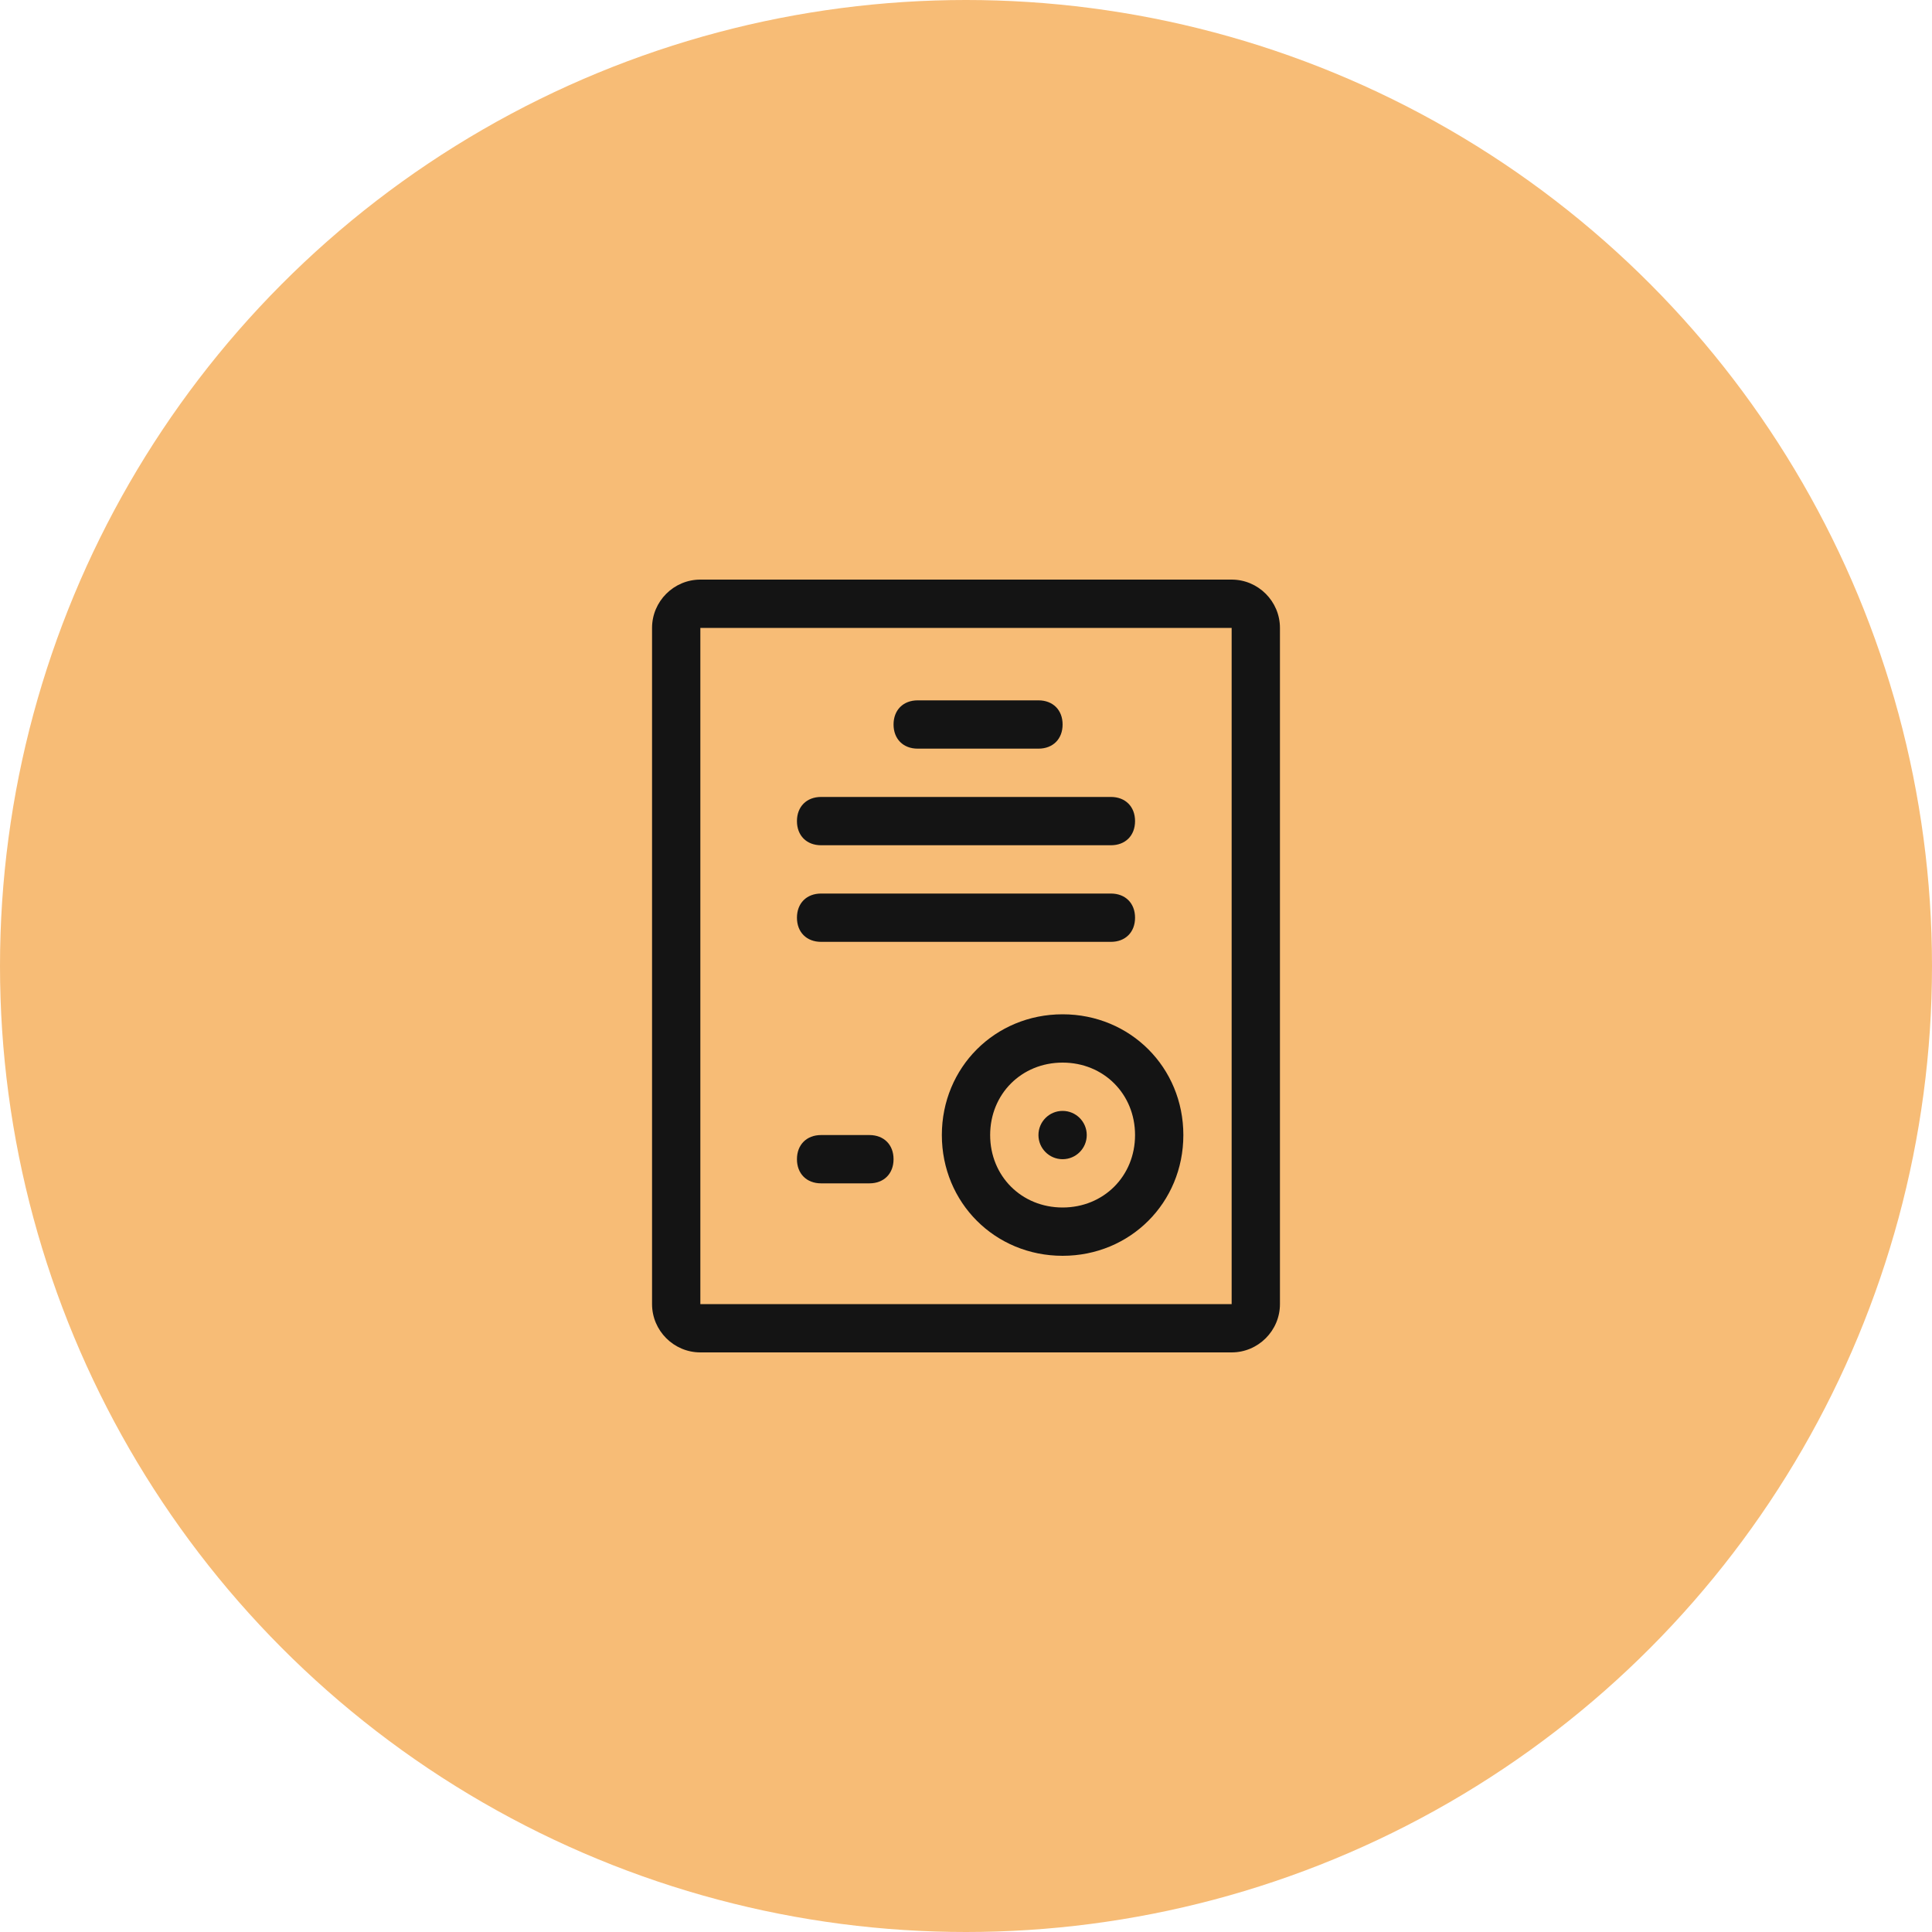
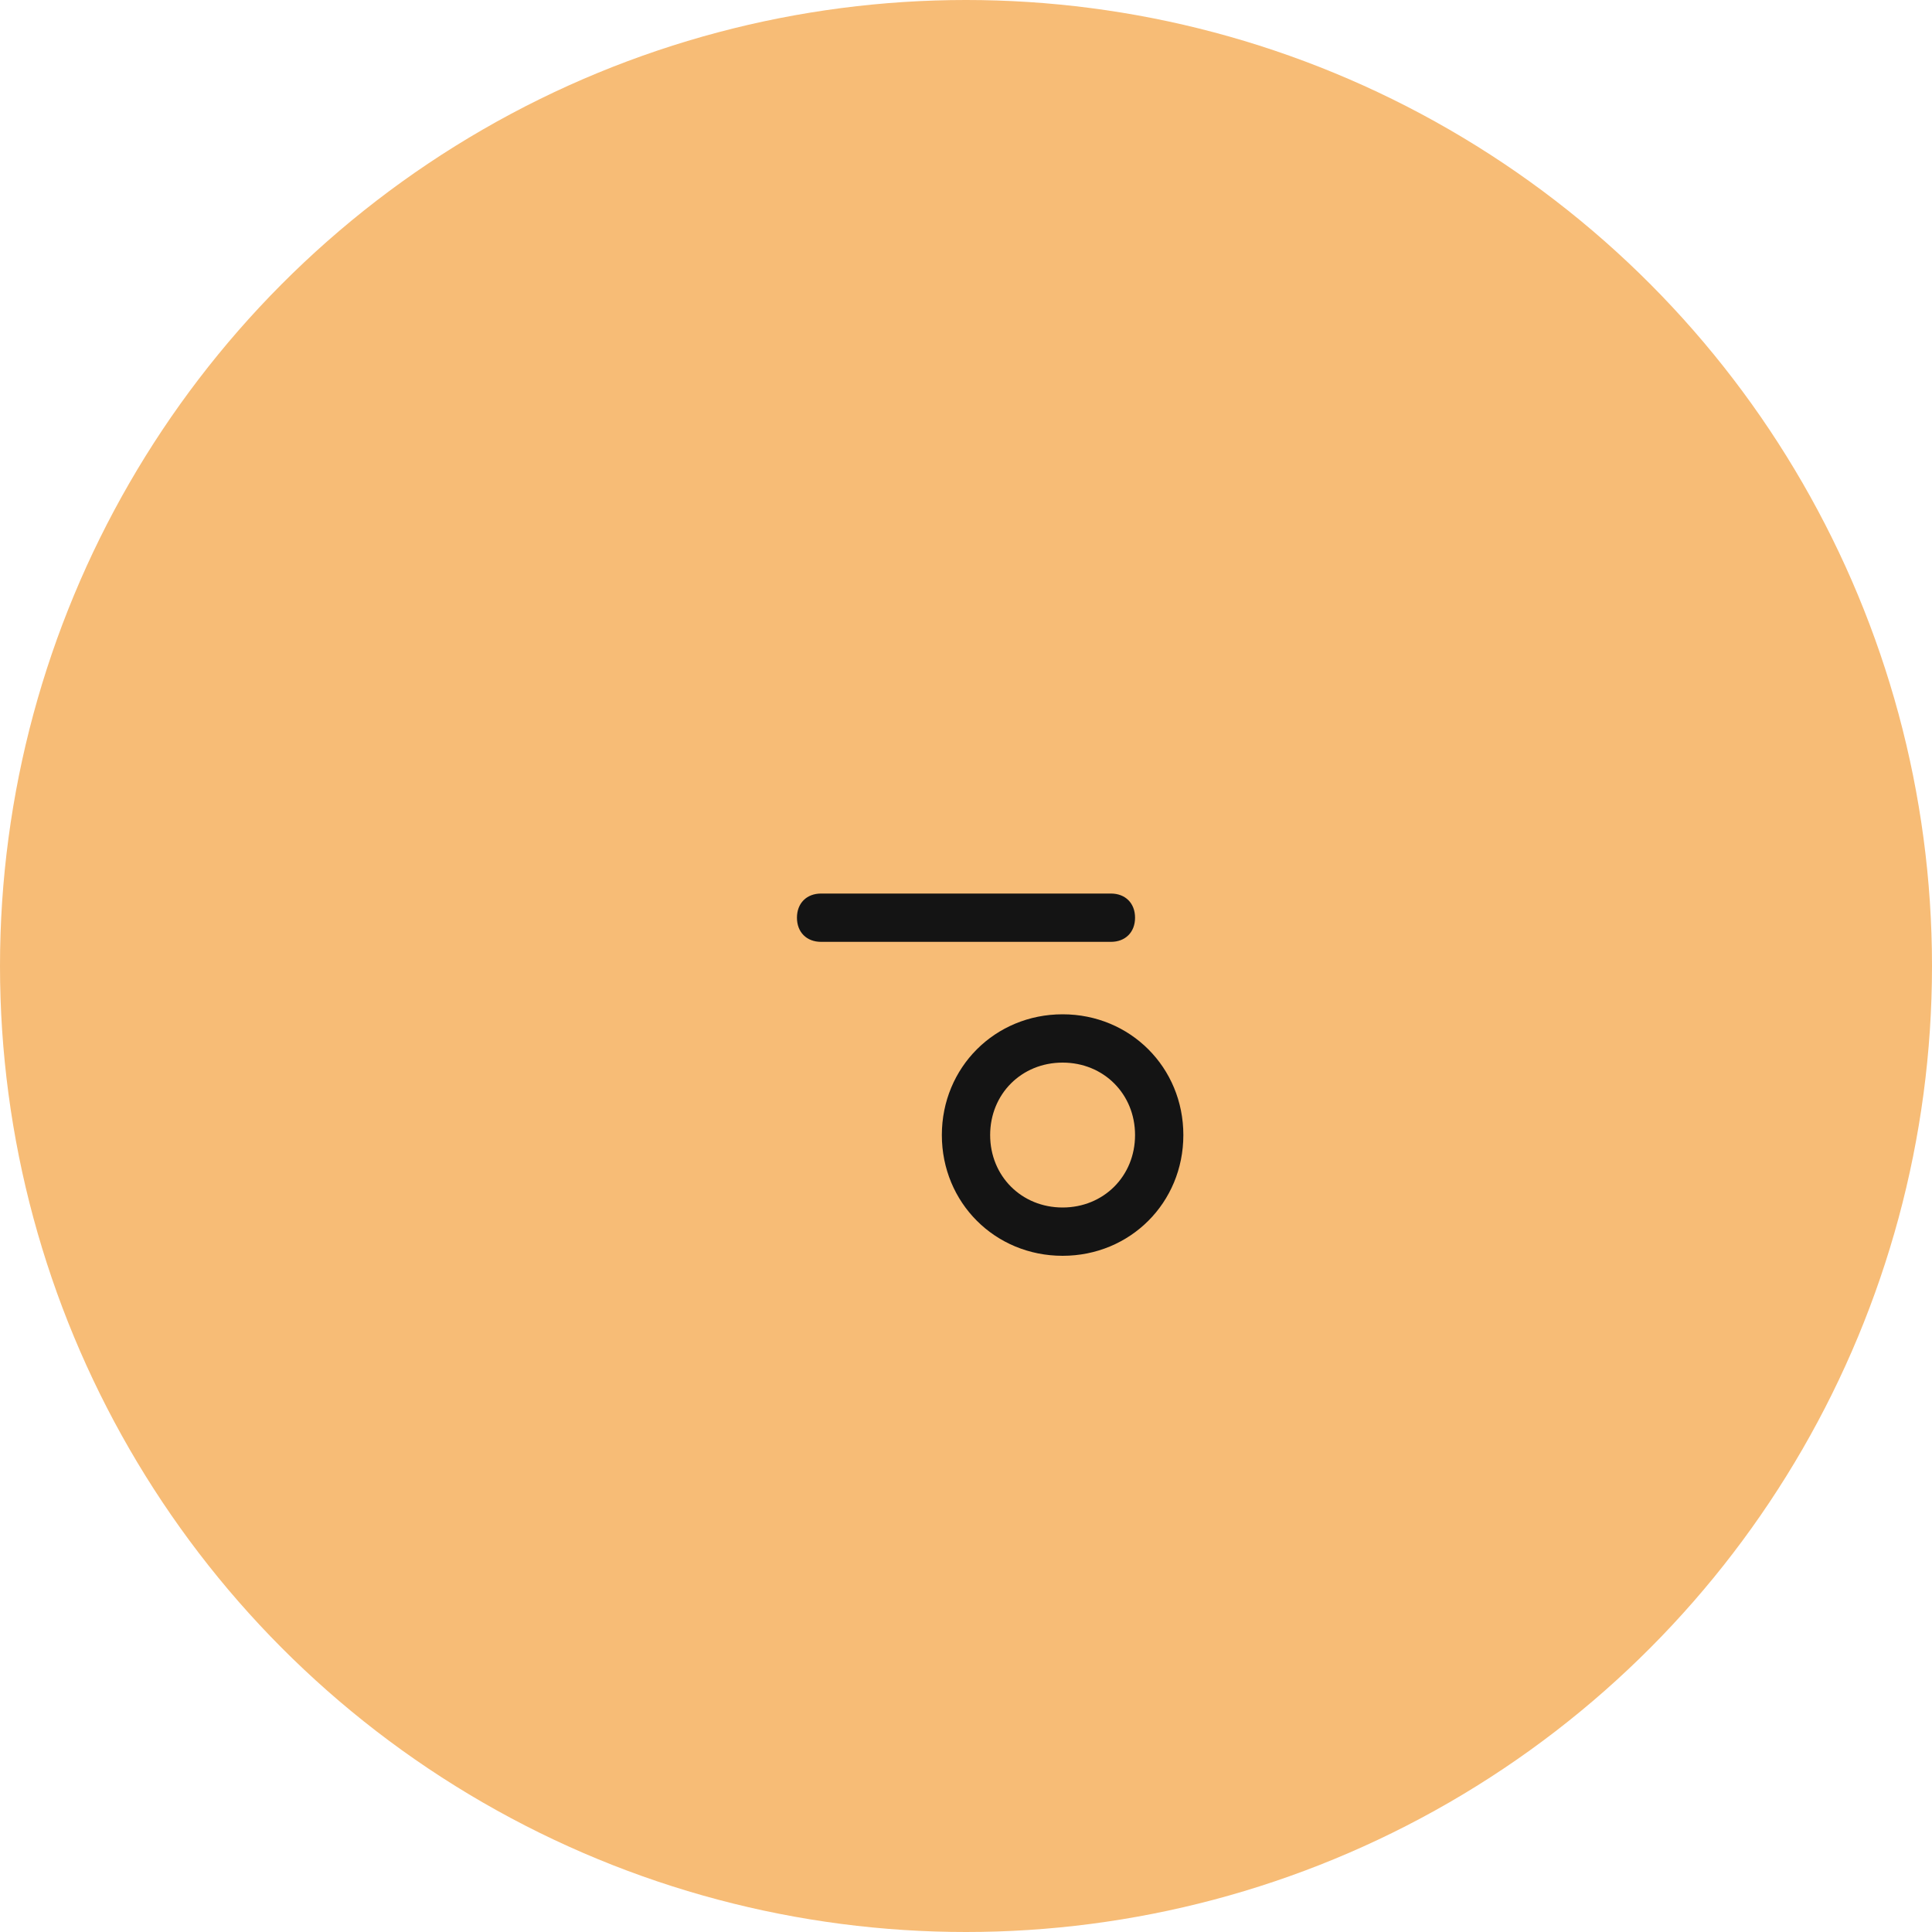
<svg xmlns="http://www.w3.org/2000/svg" version="1.1" x="0px" y="0px" viewBox="0 0 80 80" enable-background="new 0 0 80 80" xml:space="preserve">
  <g id="block-icon-1">
</g>
  <g id="block-icon-2">
</g>
  <g id="block-icon-3">
    <circle fill="#F7BC76" cx="40" cy="40" r="40" />
    <g>
-       <path fill="#141414" d="M34,35h12c0.6,0,1-0.4,1-1c0-0.6-0.4-1-1-1H34c-0.6,0-1,0.4-1,1C33,34.6,33.4,35,34,35z" />
-       <path fill="#141414" d="M38,31h5c0.6,0,1-0.4,1-1c0-0.6-0.4-1-1-1h-5c-0.6,0-1,0.4-1,1C37,30.6,37.4,31,38,31z" />
      <path fill="#141414" d="M34,39h12c0.6,0,1-0.4,1-1c0-0.6-0.4-1-1-1H34c-0.6,0-1,0.4-1,1C33,38.6,33.4,39,34,39z" />
      <path fill="#141414" d="M39,47c0,2.8,2.2,5,5,5c2.8,0,5-2.2,5-5c0-2.8-2.2-5-5-5C41.2,42,39,44.2,39,47z M47,47c0,1.7-1.3,3-3,3    s-3-1.3-3-3s1.3-3,3-3S47,45.3,47,47z" />
-       <path fill="#141414" d="M34,49h2c0.6,0,1-0.4,1-1c0-0.6-0.4-1-1-1h-2c-0.6,0-1,0.4-1,1C33,48.6,33.4,49,34,49z" />
-       <circle fill="#141414" cx="44" cy="47" r="1" />
-       <path fill="#141414" d="M51,24H29c-1.1,0-2,0.9-2,2v28c0,1.1,0.9,2,2,2h22c1.1,0,2-0.9,2-2V26C53,24.9,52.1,24,51,24z M51,54    L51,54H29V26h22V54z" />
    </g>
  </g>
  <g id="block-icon-4">
</g>
</svg>